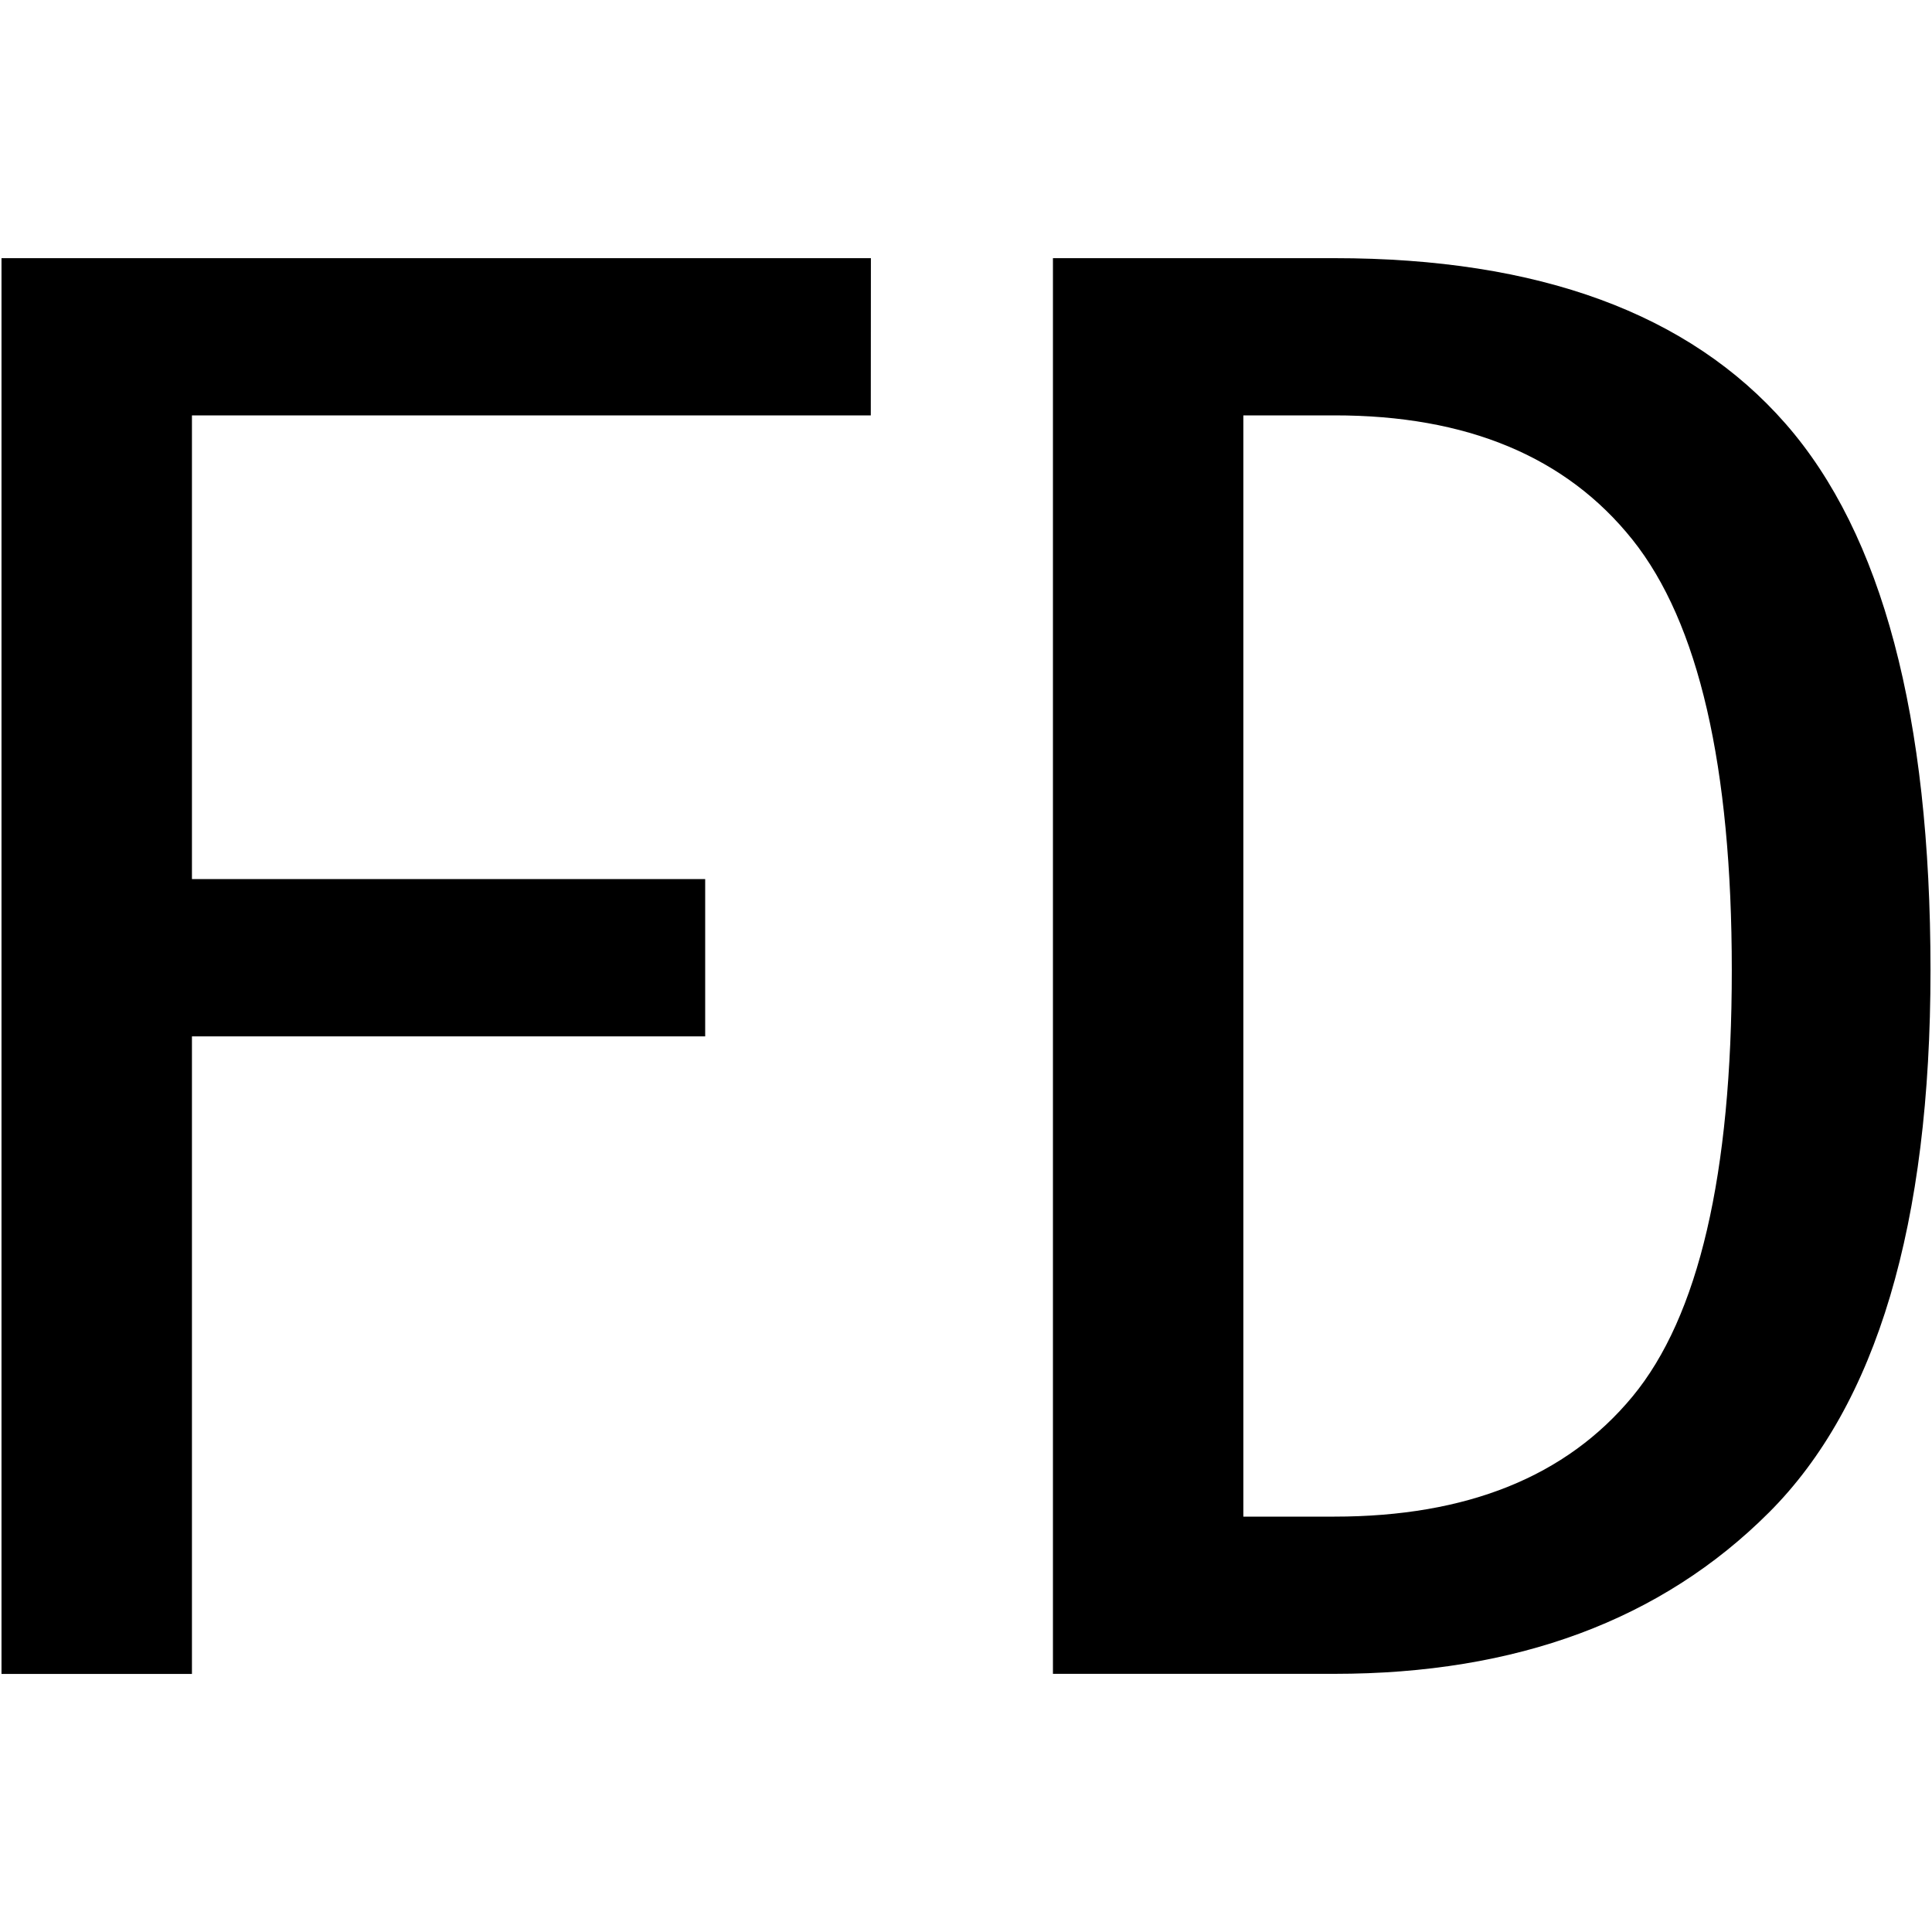
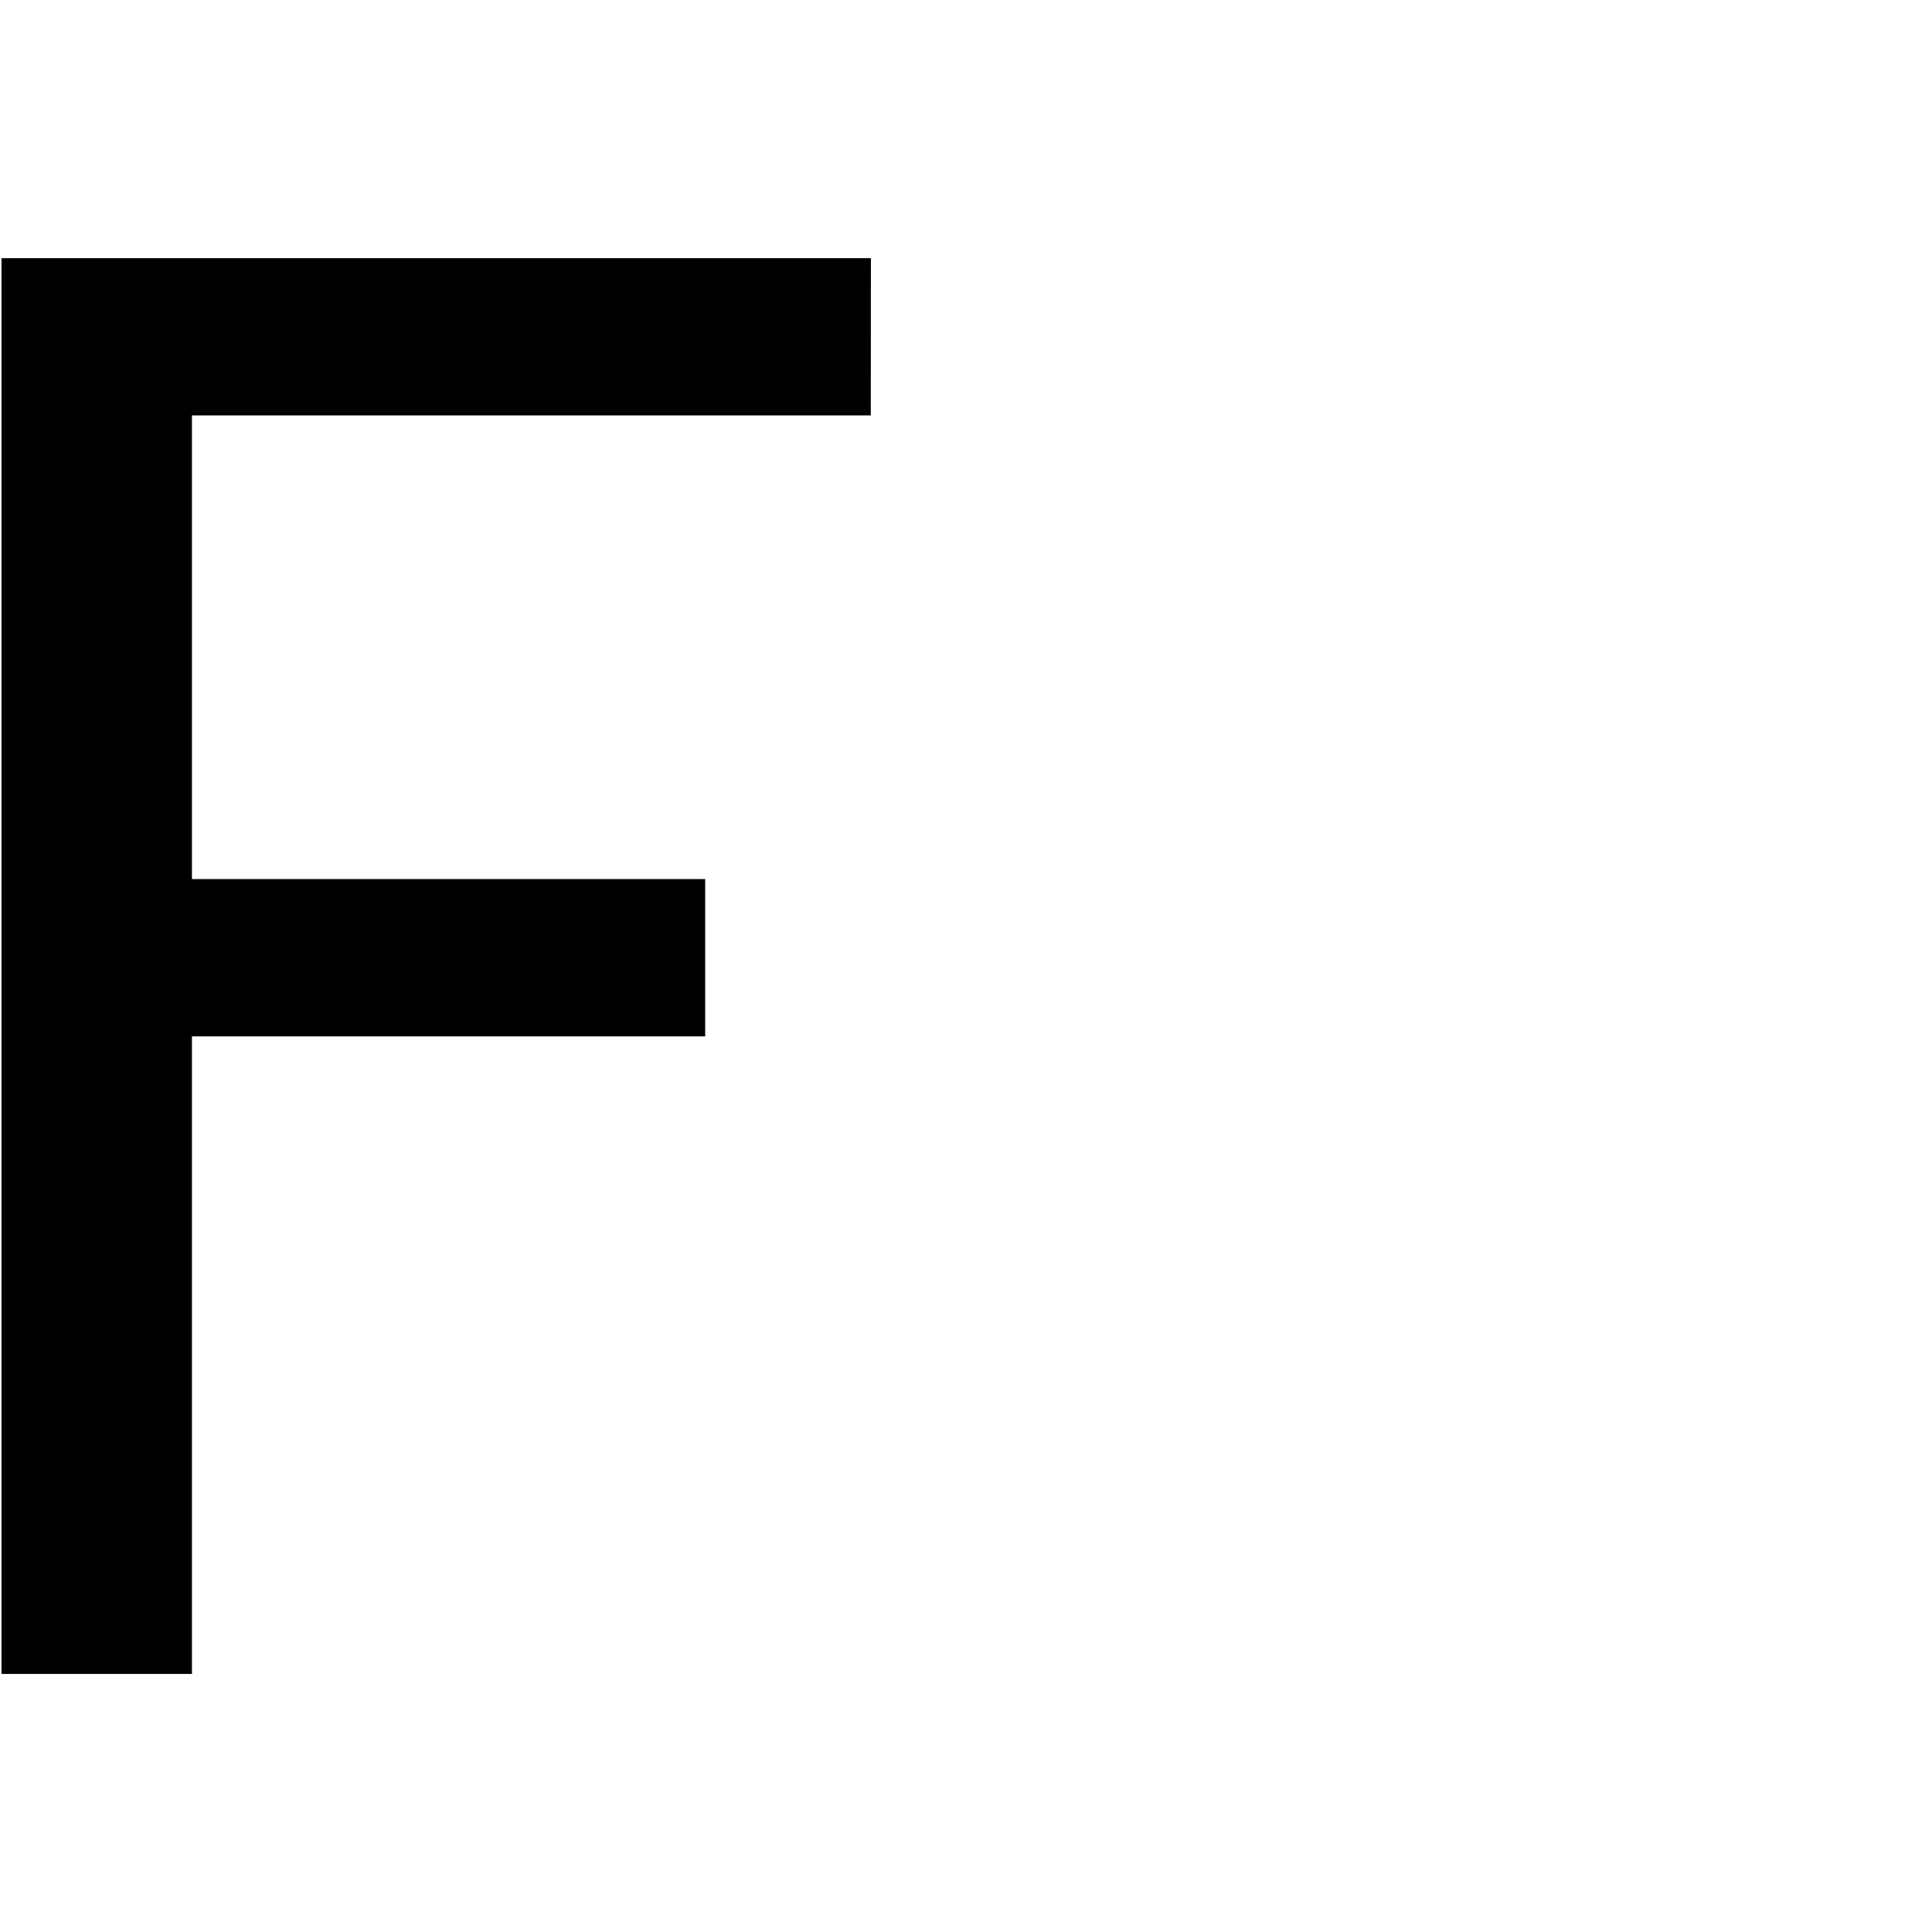
<svg xmlns="http://www.w3.org/2000/svg" id="图层_1" data-name="图层 1" viewBox="0 0 400 400">
  <path d="M180.29,86H39.74v96H146v32.57H39.74v132H.31V53.45h180Z" />
-   <path d="M399.69,200.86q0,78.84-33.43,112.27t-90,33.42H218V53.45h58.27q63.42,0,93.42,34.28T399.69,200.86Zm-41.14,0q0-63.37-20.57-89.13T276.27,86H257.42V314h18.85q41.14,0,61.71-24.85T358.55,200.86Z" />
</svg>